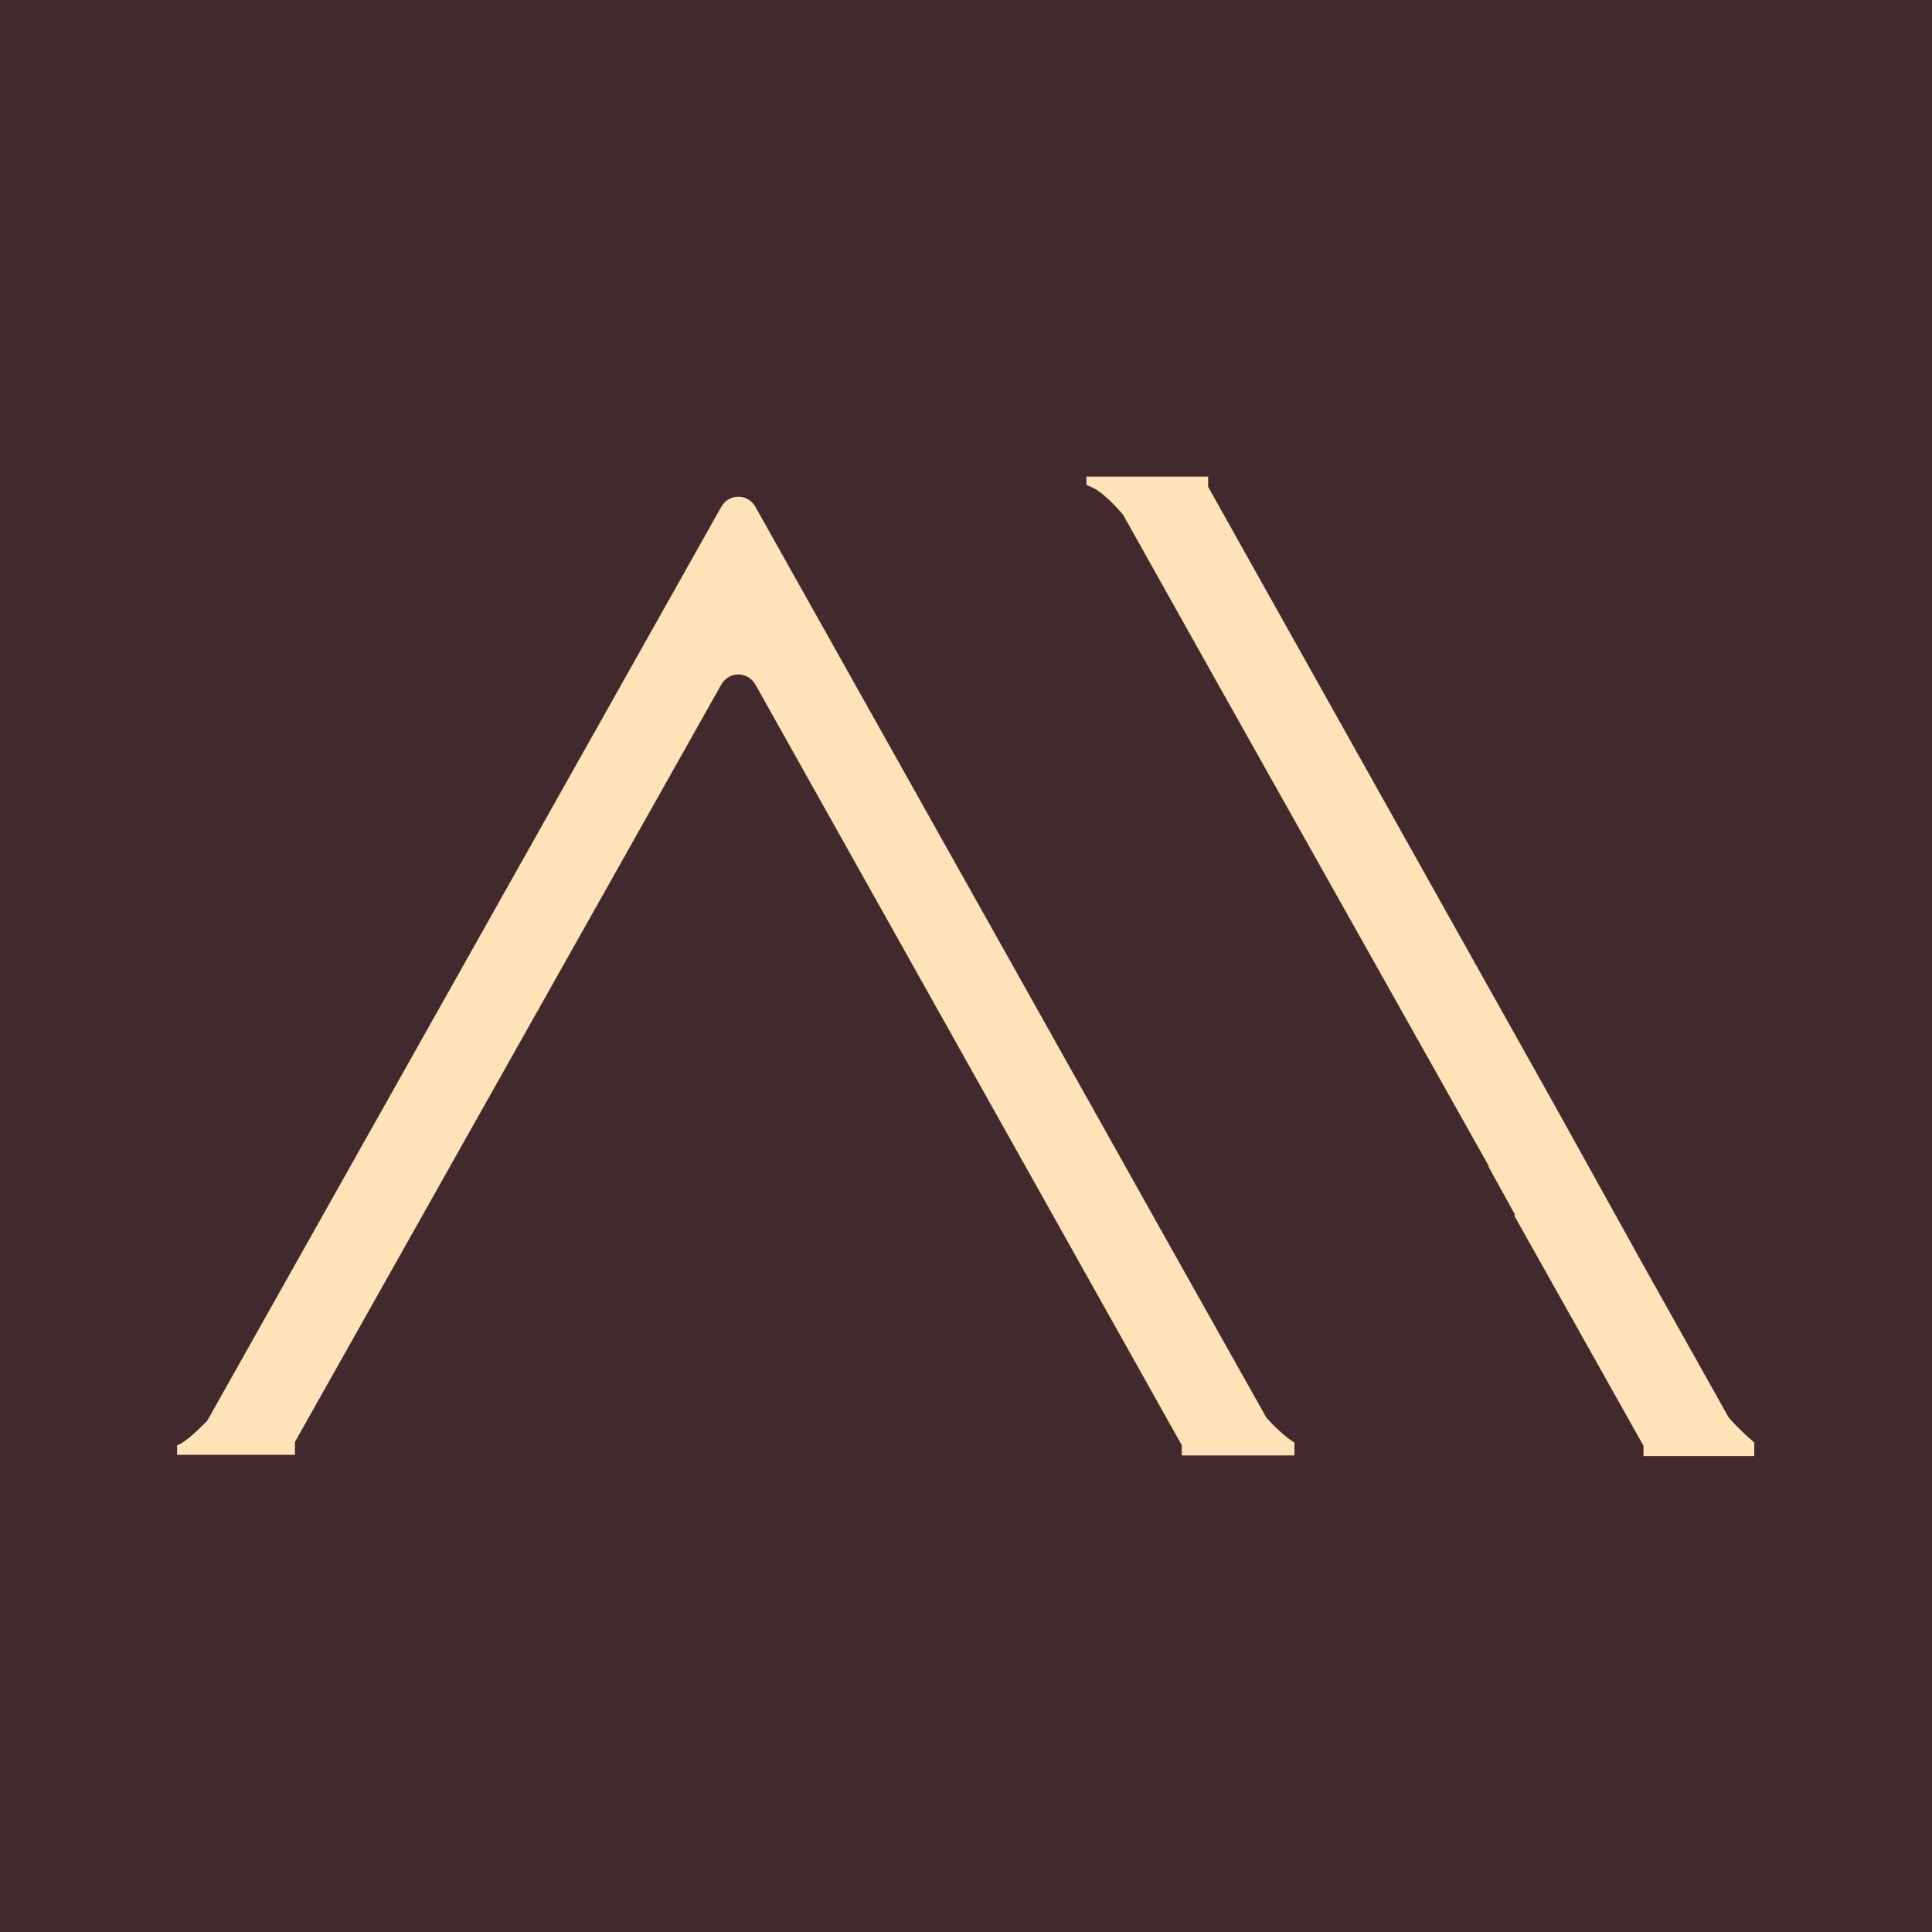
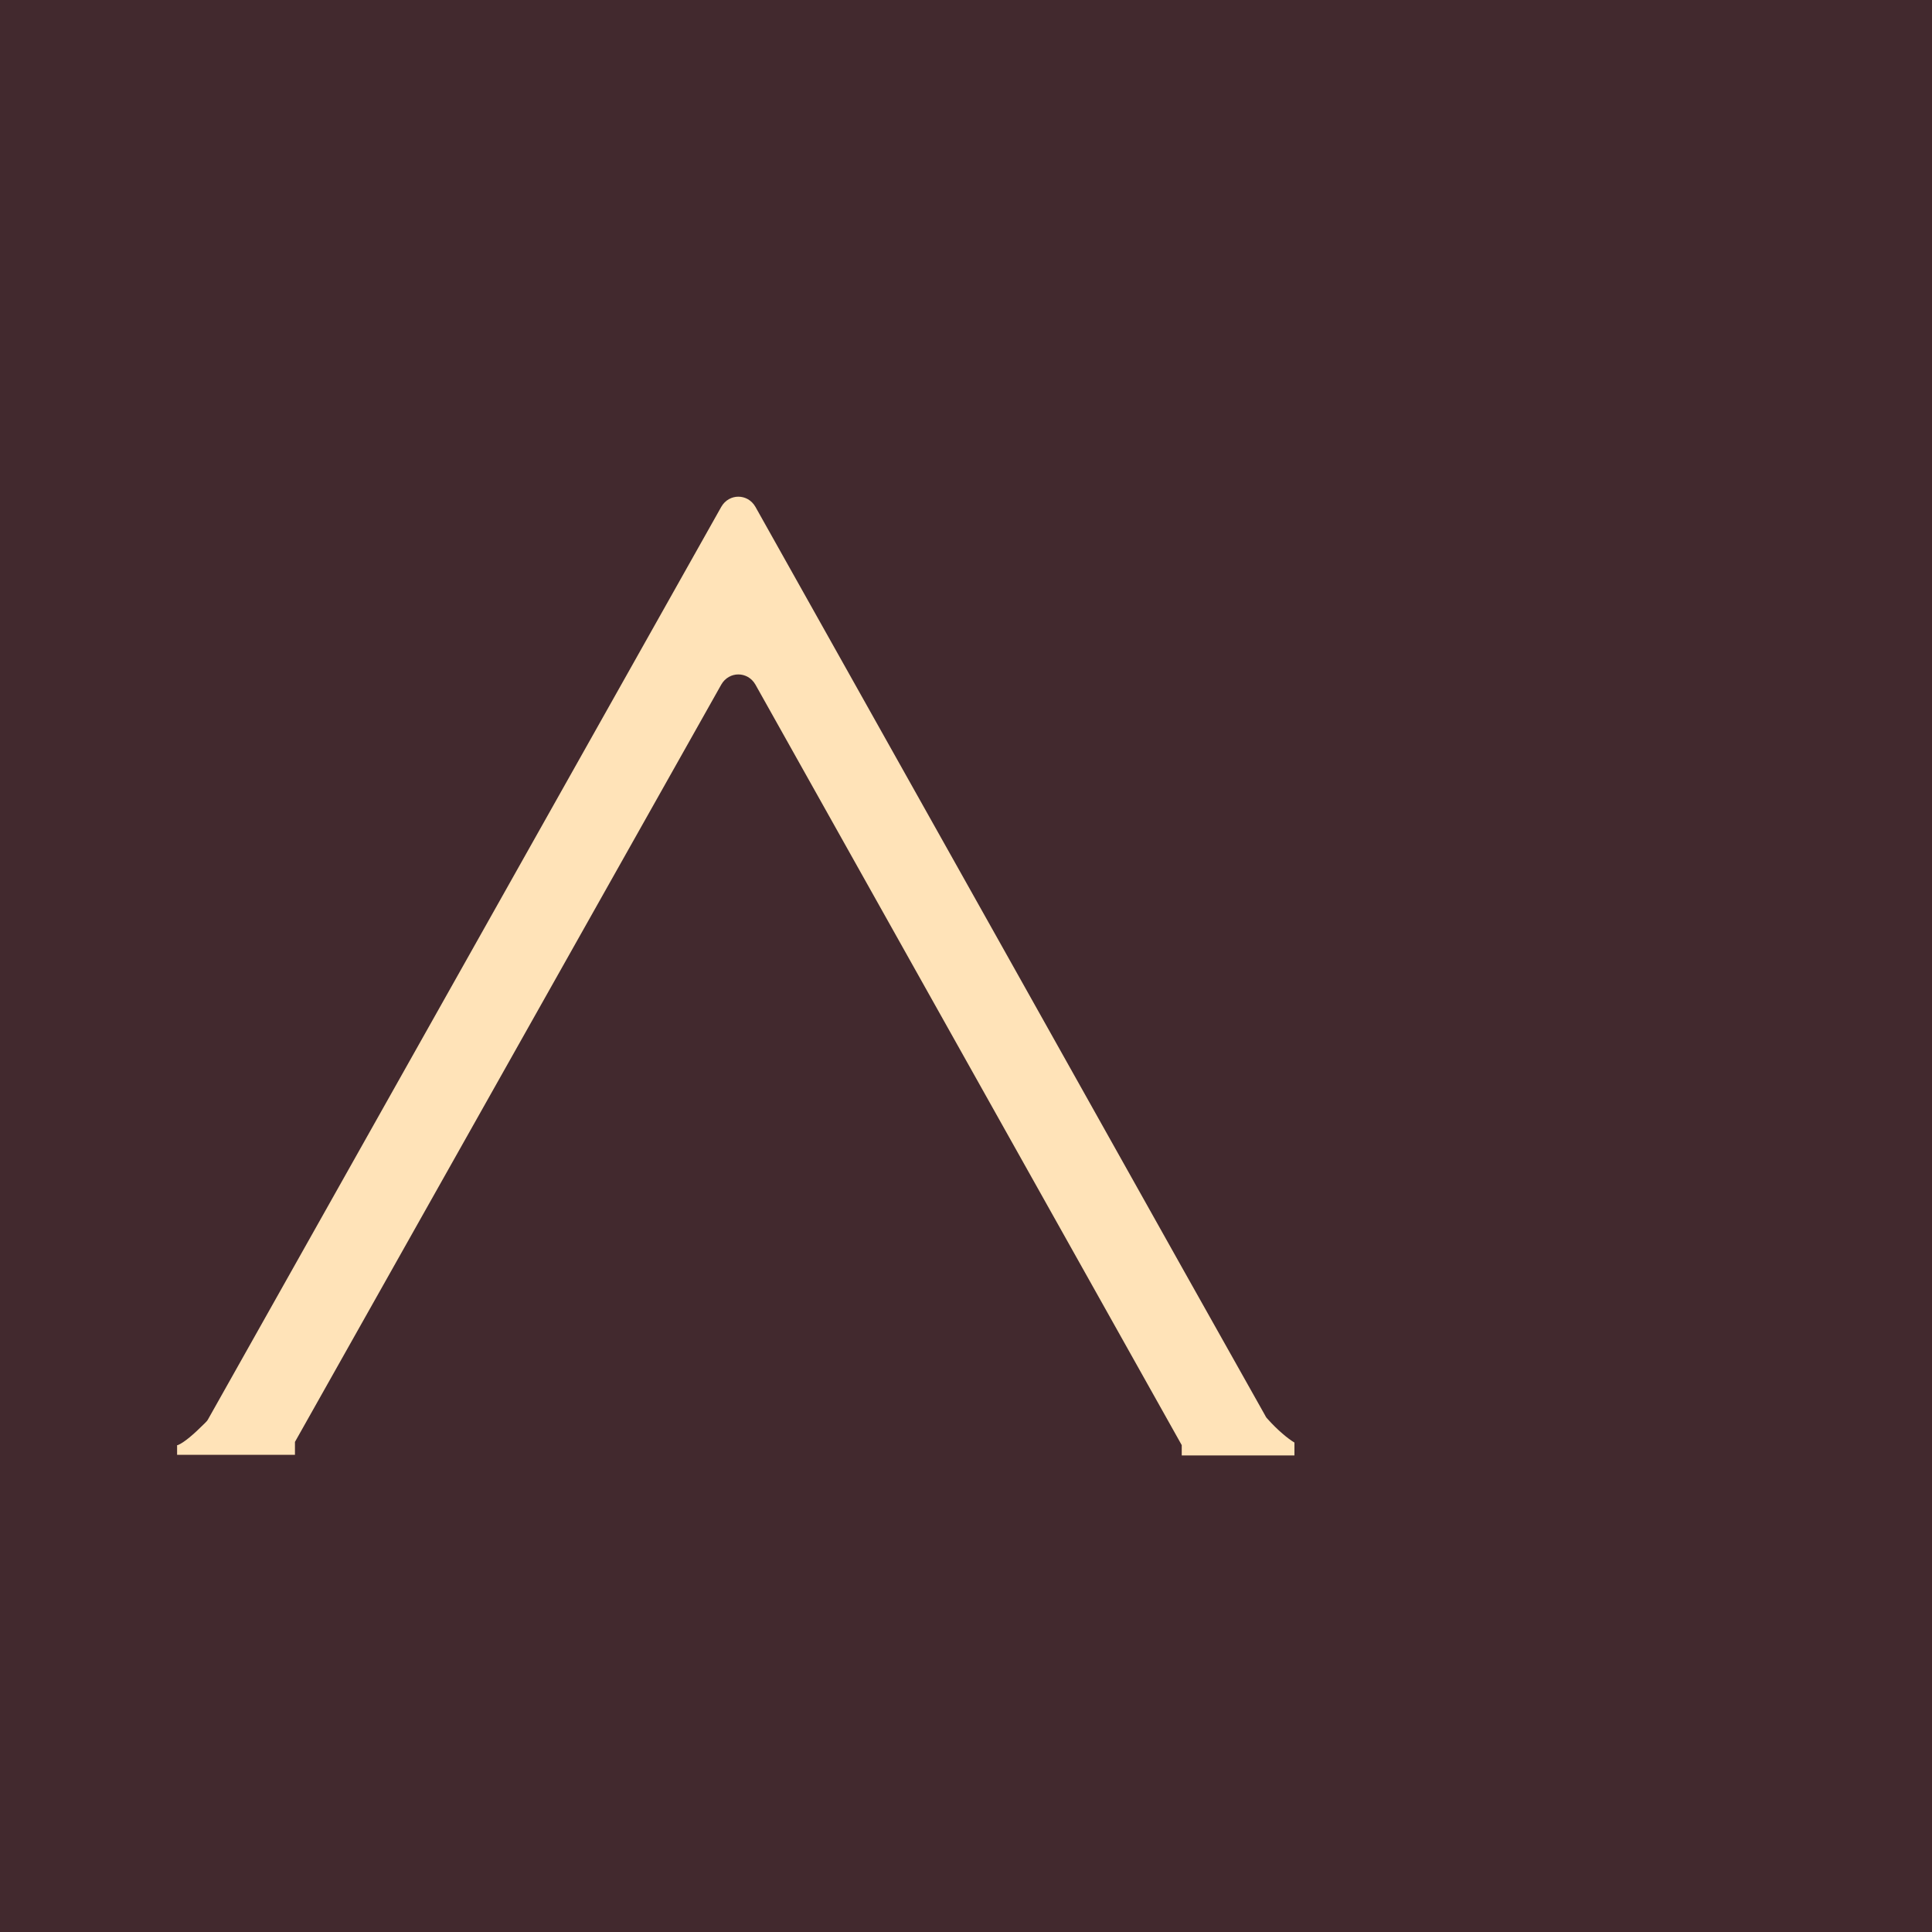
<svg xmlns="http://www.w3.org/2000/svg" version="1.1" id="Layer_1" x="0px" y="0px" viewBox="0 0 300 300" style="enable-background:new 0 0 300 300;" xml:space="preserve">
  <style type="text/css">
	.st0{fill:#42292E;}
	.st1{fill:#FFE3B8;}
</style>
  <rect class="st0" width="300" height="300" />
  <g>
-     <path class="st1" d="M268.6,220.3c-0.2-0.2-0.3-0.4-0.4-0.6l-13-23.2l-13.7-24.7l-53.9-96.2V74h-18.9v1.3c0.2,0.1,0.5,0.2,0.7,0.3   c1.1,0.4,2.9,1.9,4.8,4.1c0.2,0.2,0.3,0.4,0.4,0.6l14.4,25.7l0,0l42.2,75.1l-0.1,0l4.2,7.6h-0.2l20.1,35.8v1.6h17.2v-2.1   C271.4,223.1,270,221.9,268.6,220.3" />
    <path class="st1" d="M196.8,220.3c-0.2-0.2-0.3-0.4-0.4-0.6l-12.7-22.6v0l-27.3-48.7l-39.1-69.7c-1.2-2.1-4.1-2.1-5.3,0L32.3,220.4   c-0.1,0.2-0.3,0.4-0.5,0.6c-1.7,1.7-3.2,3-4.2,3.4c0,0-0.1,0-0.1,0v1.5h18.3v-2L112,106.3c1.2-2.1,4.1-2.1,5.3,0l66.2,118.1v1.6   H201V224C200,223.4,198.4,222.1,196.8,220.3" />
  </g>
</svg>